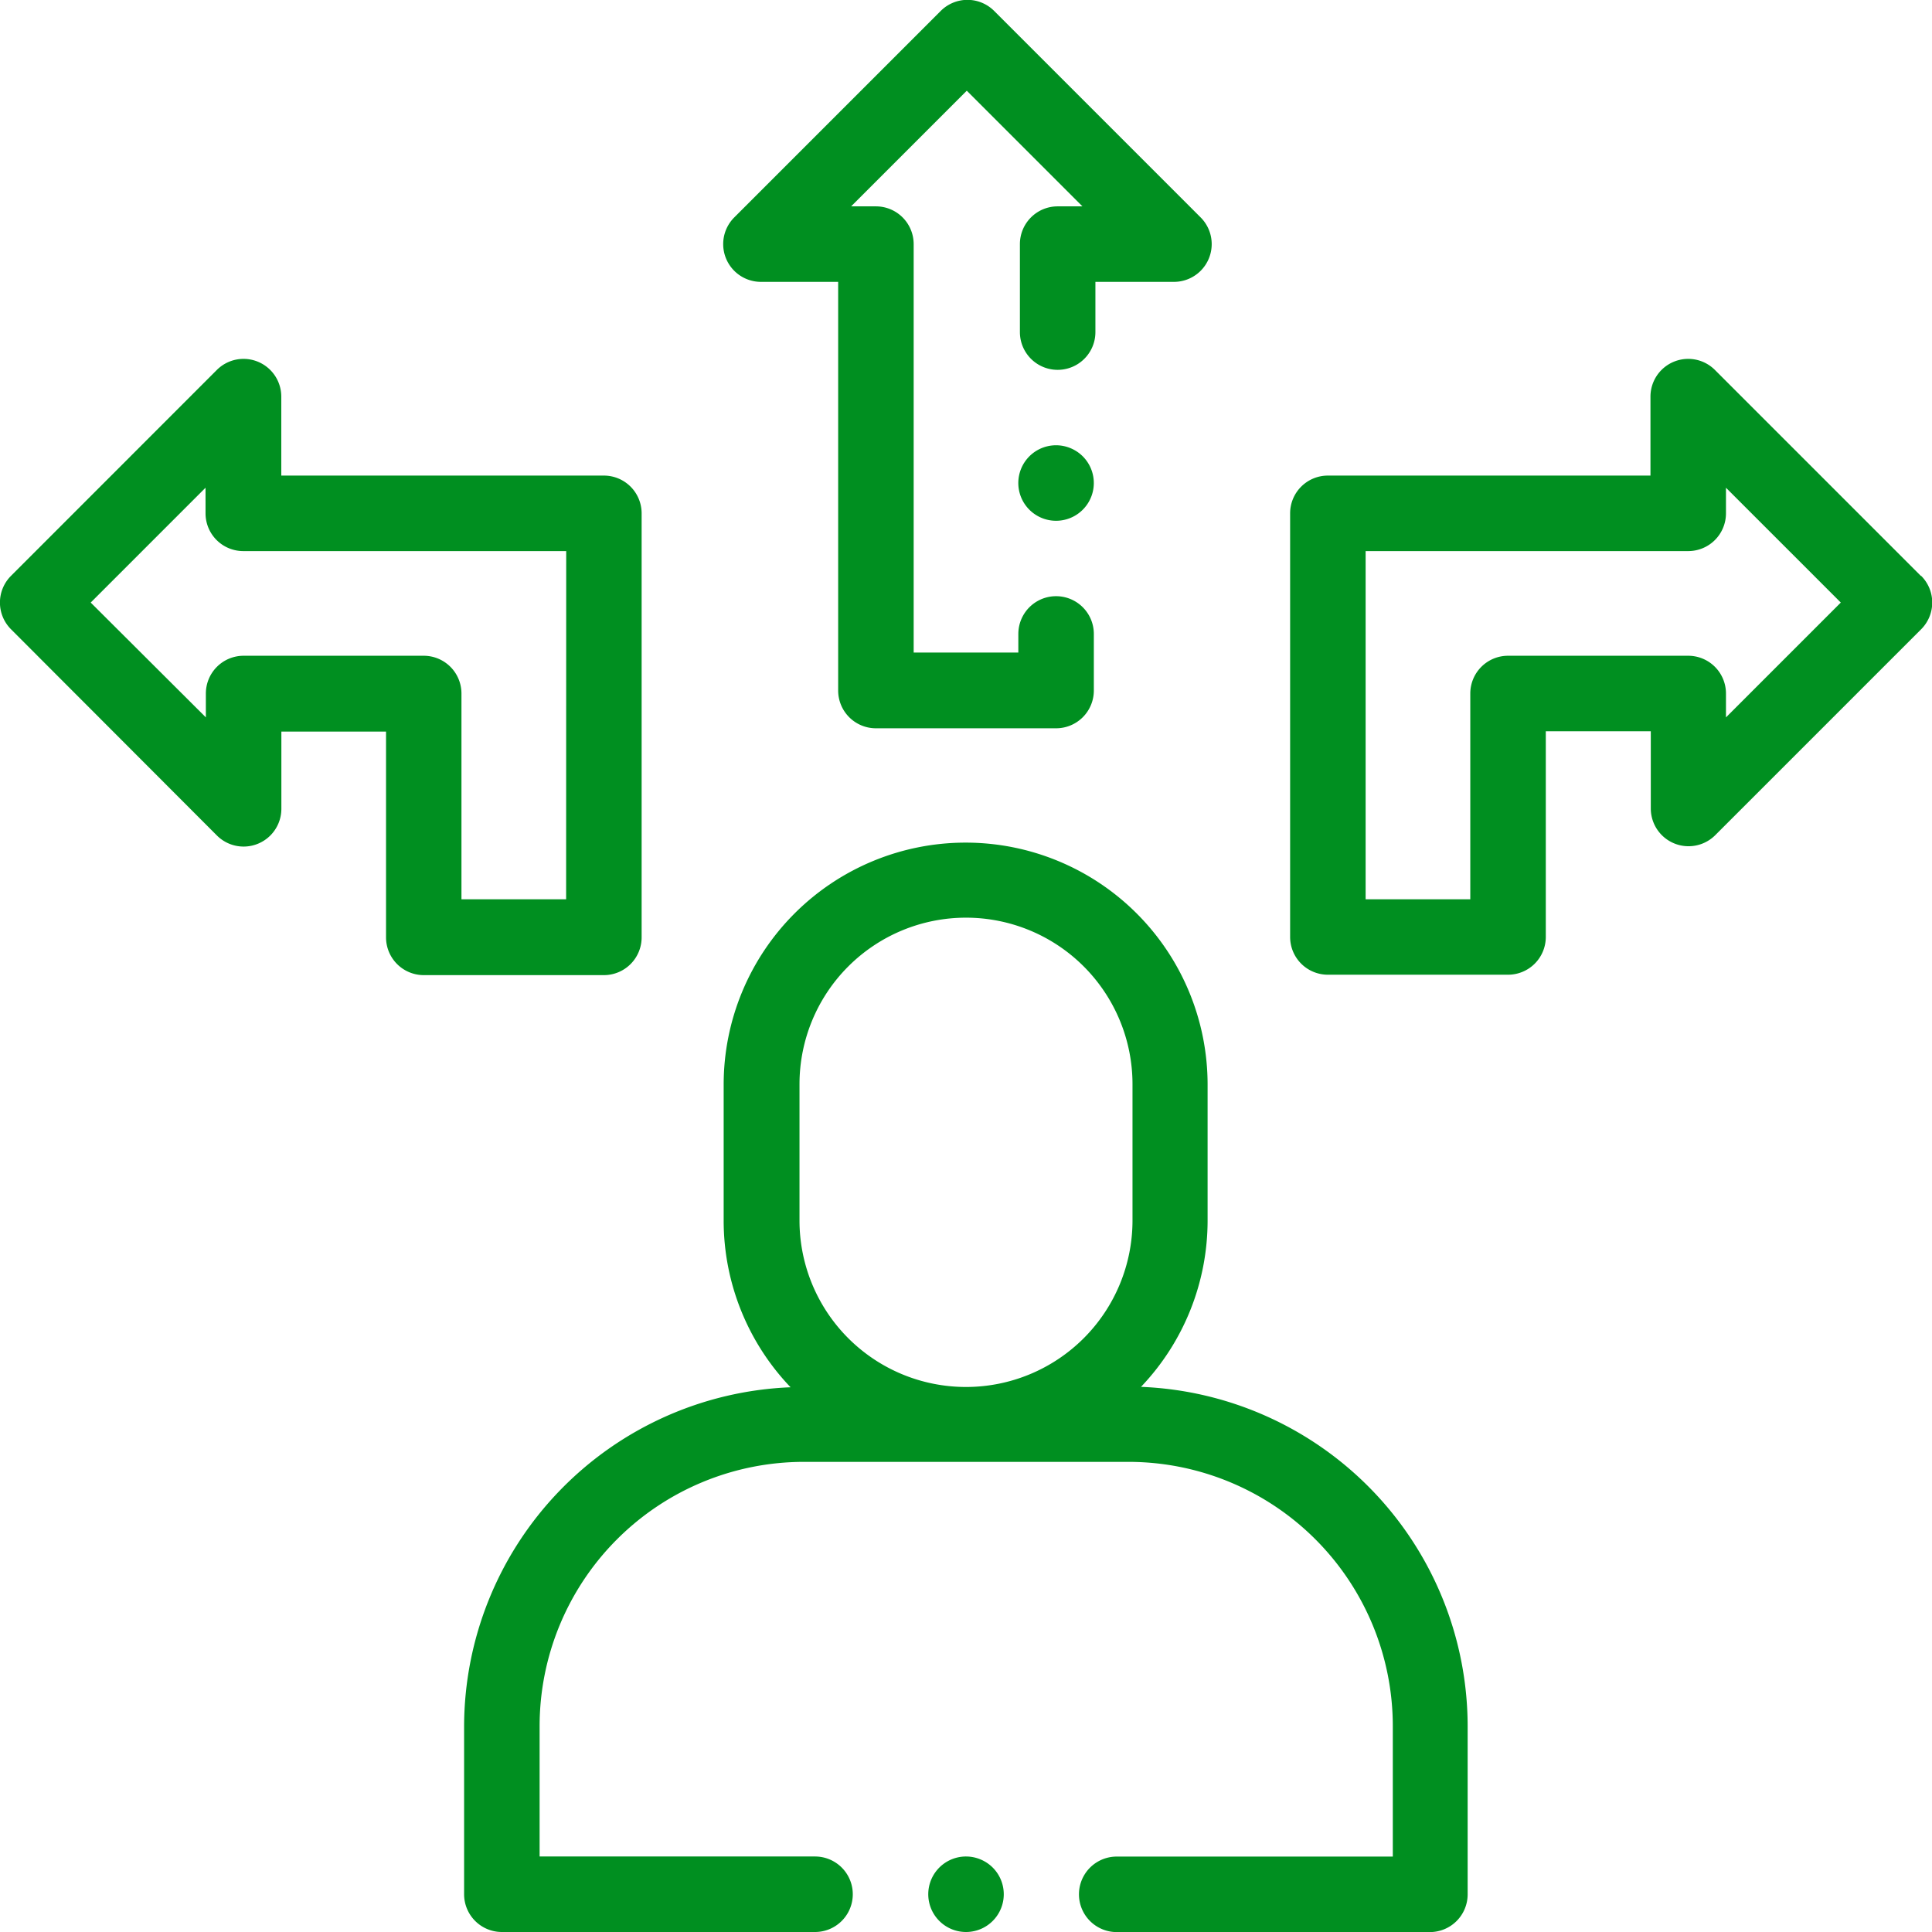
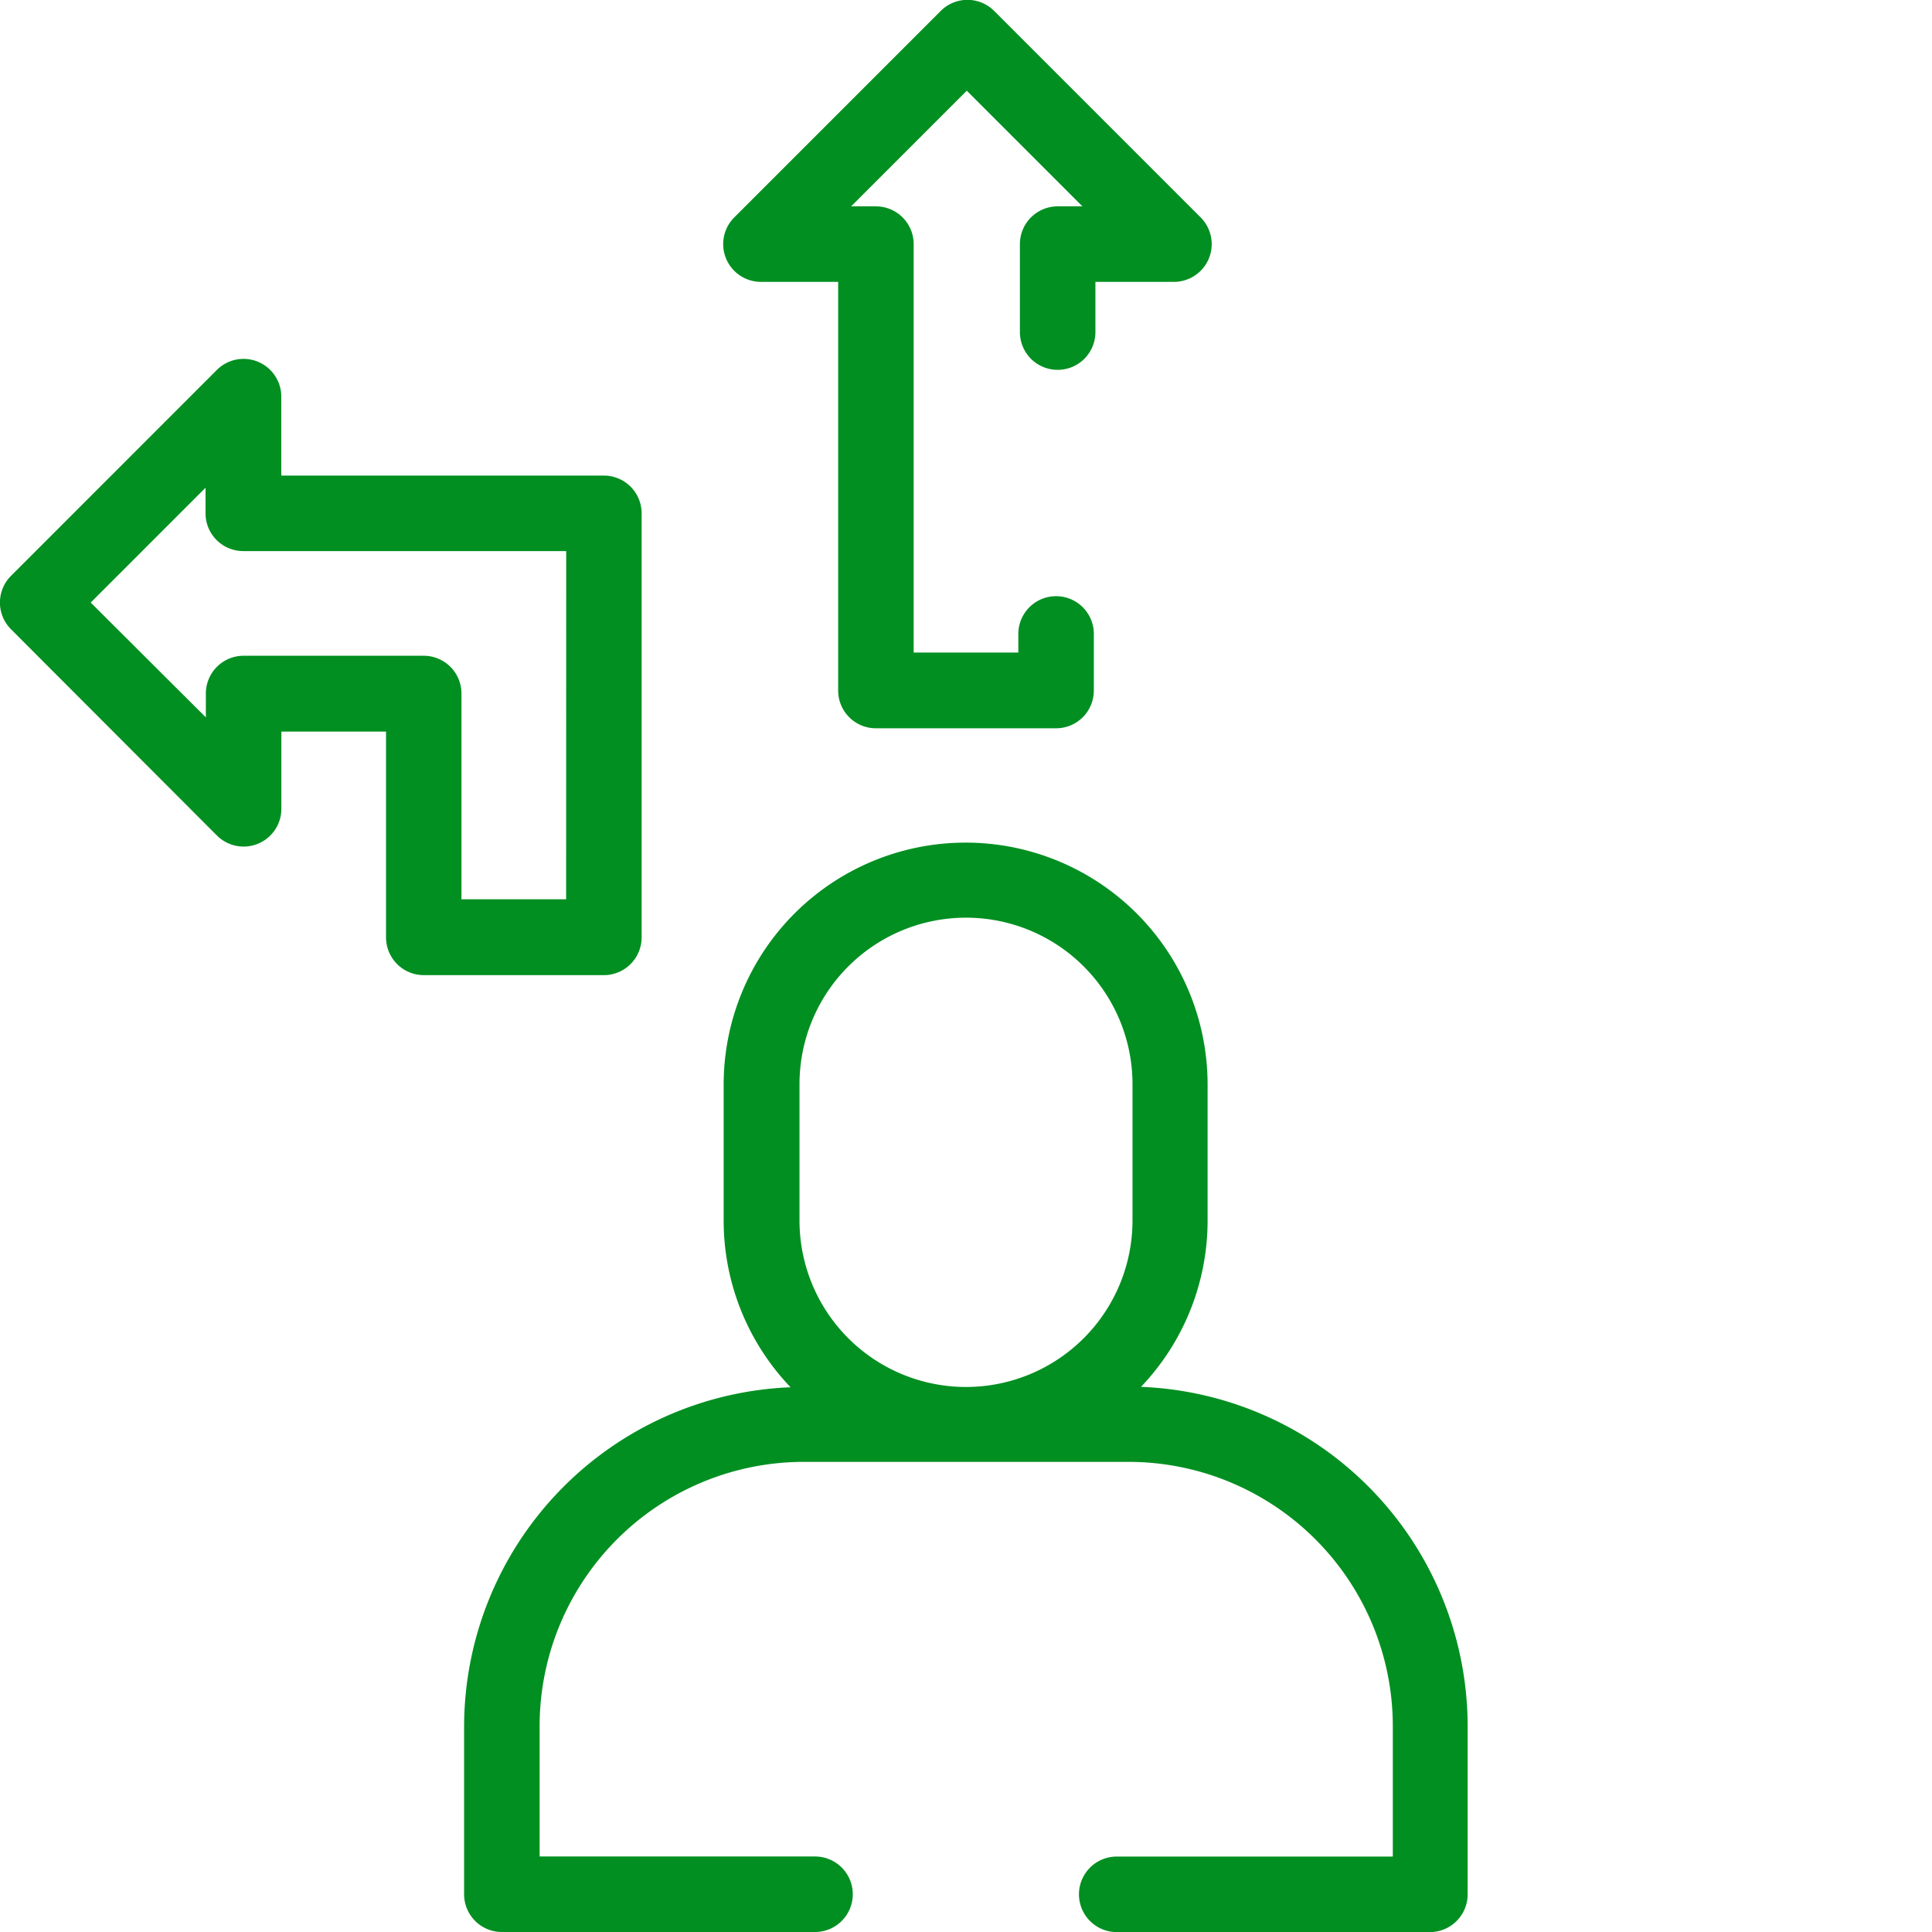
<svg xmlns="http://www.w3.org/2000/svg" width="23.387" height="23.387" viewBox="0 0 23.387 23.387">
  <g id="Group_24081" data-name="Group 24081" transform="translate(0 0)">
-     <path id="XMLID_1277_" d="M246.457,492a.457.457,0,1,0,.323.134A.46.46,0,0,0,246.457,492Z" transform="translate(-234.763 -469.527)" fill="#008f20" />
    <path id="XMLID_1351_" d="M131.194,229.814A2.917,2.917,0,0,0,132,227.8v-1.645a2.929,2.929,0,0,0-5.858,0V227.8a2.918,2.918,0,0,0,.81,2.019A4.116,4.116,0,0,0,123,233.922v2.034a.457.457,0,0,0,.457.457h3.791a.457.457,0,1,0,0-.914h-3.334v-1.577a3.2,3.2,0,0,1,3.2-3.2h3.928a3.2,3.2,0,0,1,3.2,3.2V235.5H130.9a.457.457,0,0,0,0,.914h3.791a.457.457,0,0,0,.457-.457v-2.034A4.116,4.116,0,0,0,131.194,229.814Zm-4.134-3.664a2.015,2.015,0,0,1,4.031,0V227.8a2.015,2.015,0,0,1-4.031,0Z" transform="translate(-117.382 -213.026)" fill="#008f20" />
-     <path id="XMLID_1370_" d="M349.569,97.757l-2.493-2.493a.457.457,0,0,0-.78.323v.956h-3.905a.457.457,0,0,0-.457.457v5.128a.457.457,0,0,0,.457.457h2.181a.457.457,0,0,0,.457-.457V99.638H346.3v.935a.457.457,0,0,0,.78.323l2.493-2.493a.457.457,0,0,0,0-.646Zm-2.359,1.713v-.289a.457.457,0,0,0-.457-.457h-2.181a.457.457,0,0,0-.457.457v2.491h-1.267V97.457h3.905a.457.457,0,0,0,.457-.457v-.31l1.39,1.39Z" transform="translate(-326.317 -90.786)" fill="#008f20" />
    <path id="XMLID_1390_" d="M7.769,102.129V97a.457.457,0,0,0-.457-.457H3.407v-.956a.457.457,0,0,0-.78-.323L.135,97.757a.457.457,0,0,0,0,.646L2.628,100.9a.457.457,0,0,0,.78-.323v-.935H4.675v2.491a.457.457,0,0,0,.457.457H7.313A.457.457,0,0,0,7.769,102.129Zm-.914-.457H5.588V99.181a.457.457,0,0,0-.457-.457H2.951a.457.457,0,0,0-.457.457v.289L1.1,98.08l1.39-1.39V97a.457.457,0,0,0,.457.457H6.856Z" transform="translate(-0.002 -90.786)" fill="#008f20" />
-     <path id="XMLID_1391_" d="M270.336,118a.457.457,0,1,0,.323.134A.46.46,0,0,0,270.336,118Z" transform="translate(-257.552 -112.61)" fill="#008f20" />
    <path id="XMLID_1395_" d="M191.768,3.413h.951V8.36a.457.457,0,0,0,.457.457h2.181a.457.457,0,0,0,.457-.457V7.675a.457.457,0,0,0-.914,0V7.9h-1.267V2.956a.457.457,0,0,0-.457-.457h-.3l1.4-1.4,1.4,1.4h-.3a.457.457,0,0,0-.457.457V4.021a.457.457,0,0,0,.914,0V3.413h.951a.457.457,0,0,0,.323-.78l-2.5-2.5a.457.457,0,0,0-.646,0l-2.5,2.5a.457.457,0,0,0,.323.78Z" transform="translate(-182.573 -0.001)" fill="#008f20" />
  </g>
</svg>